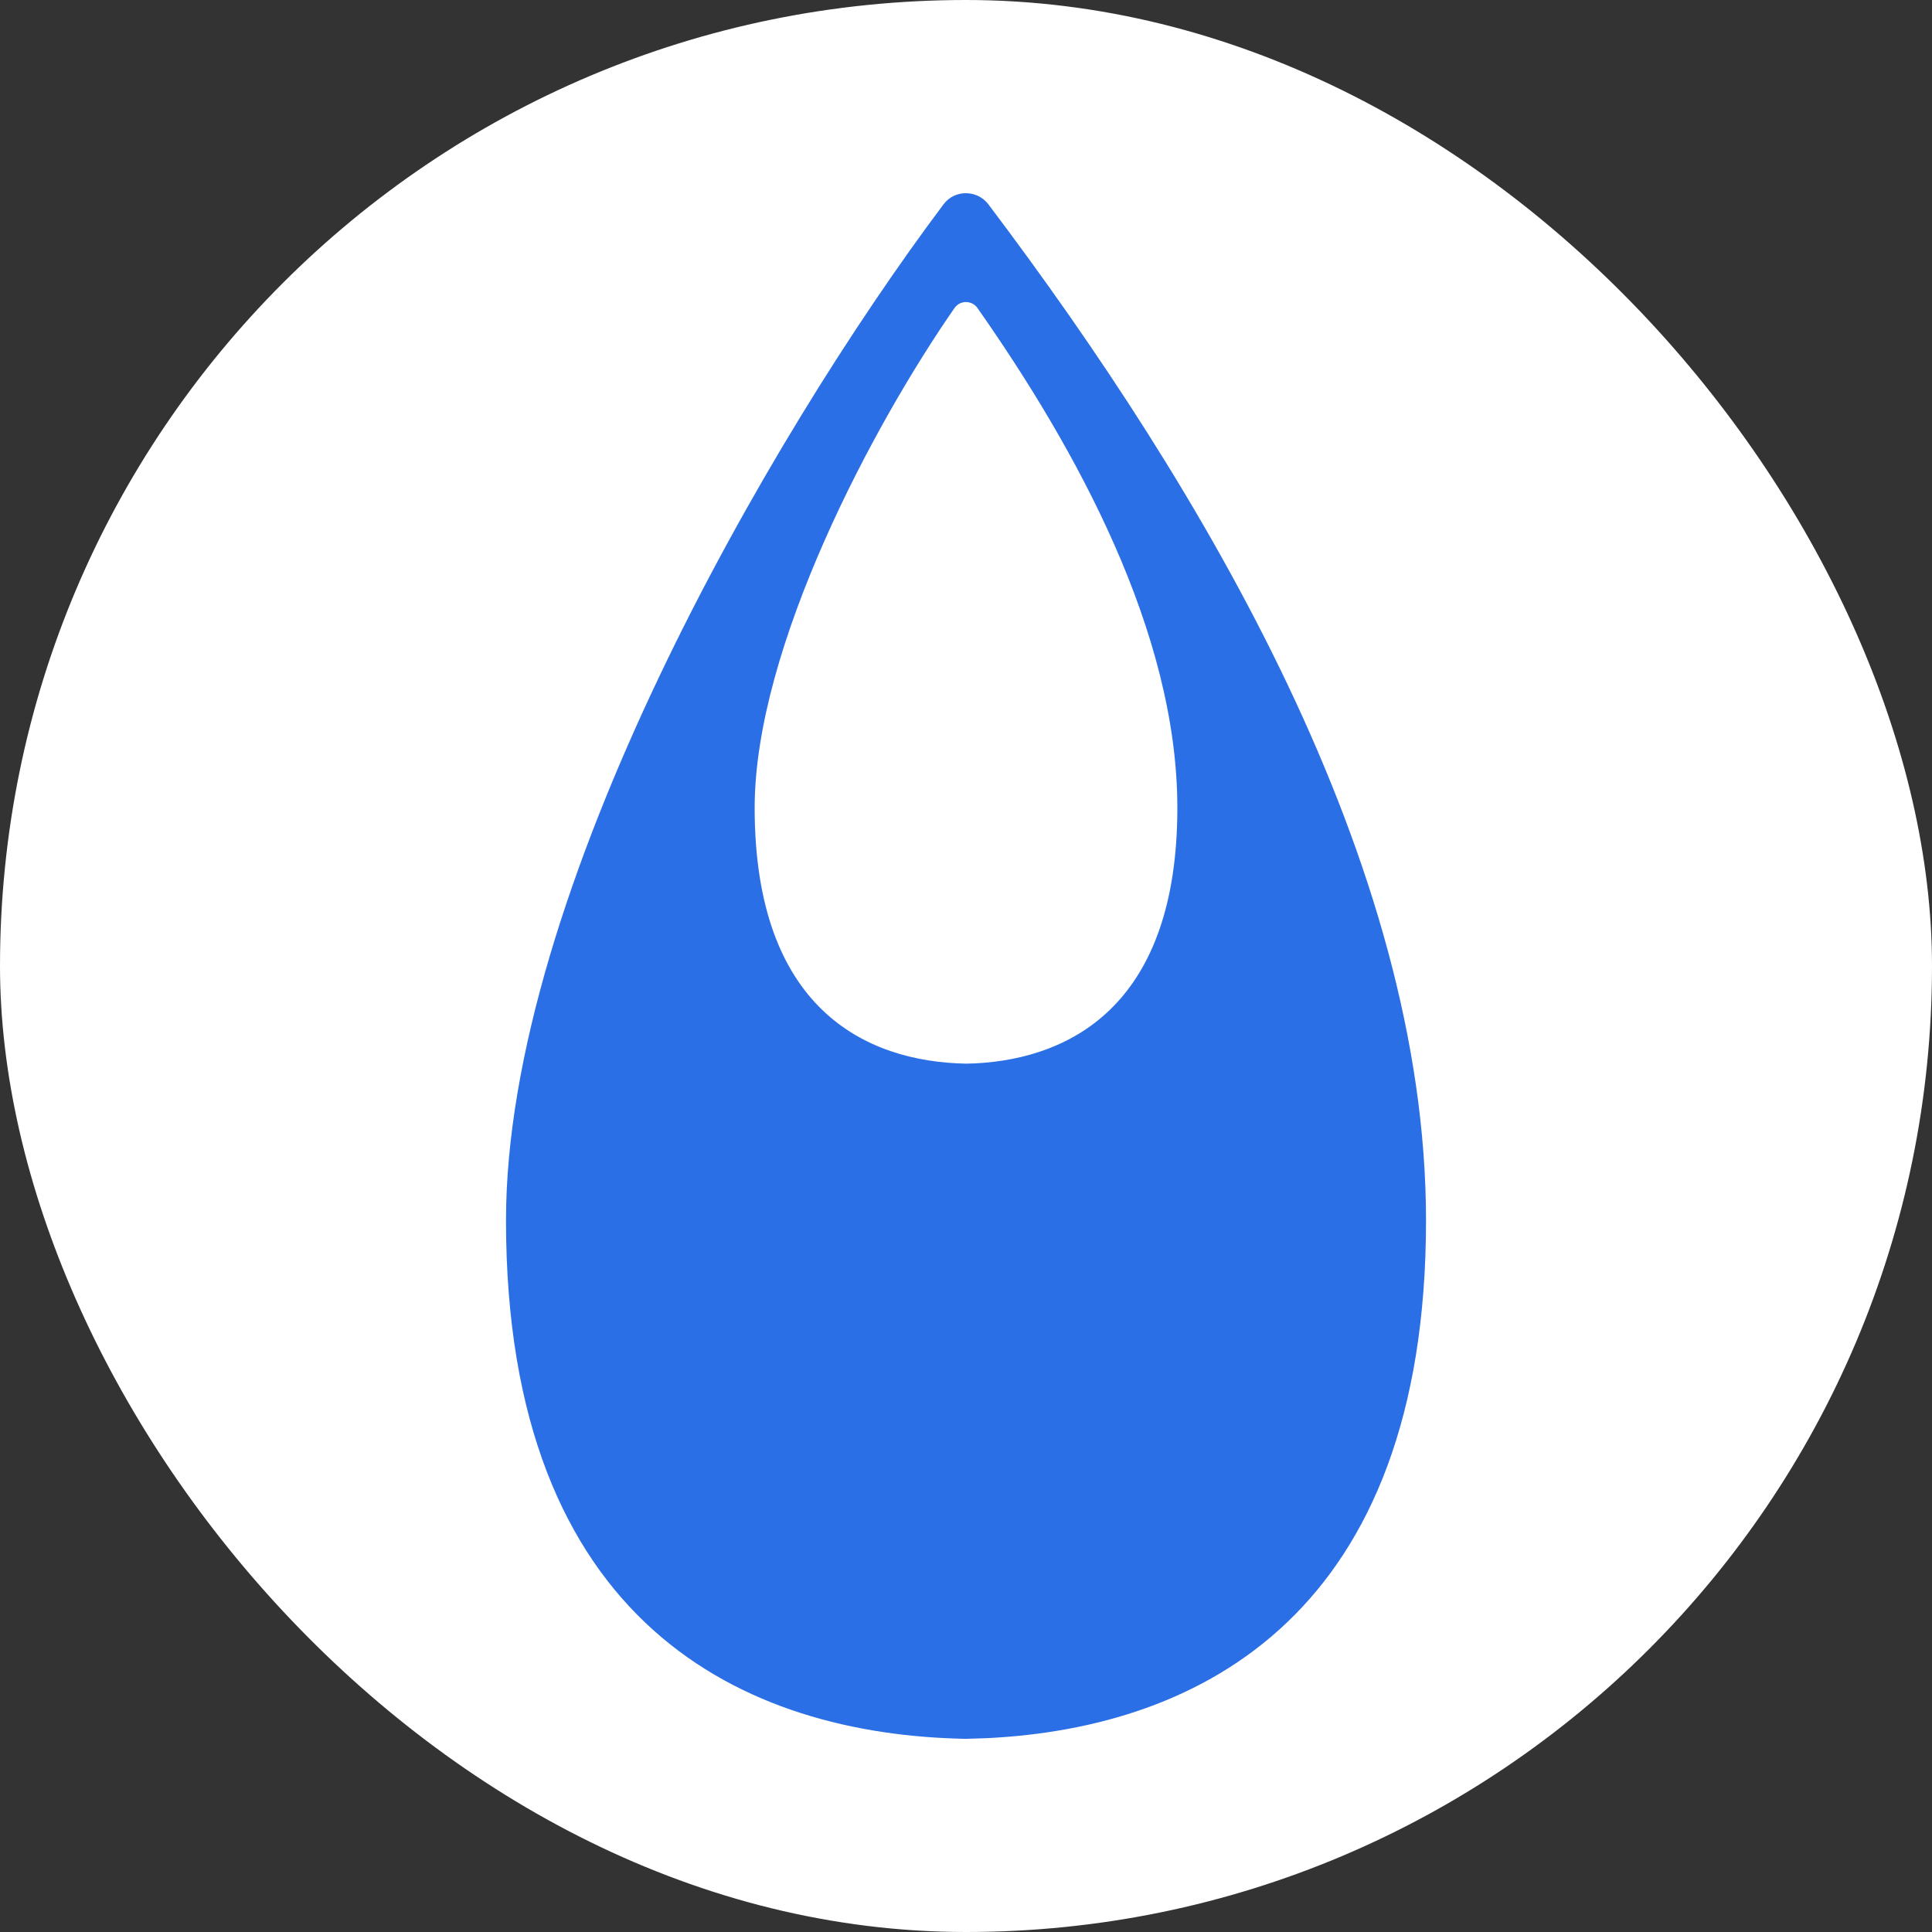
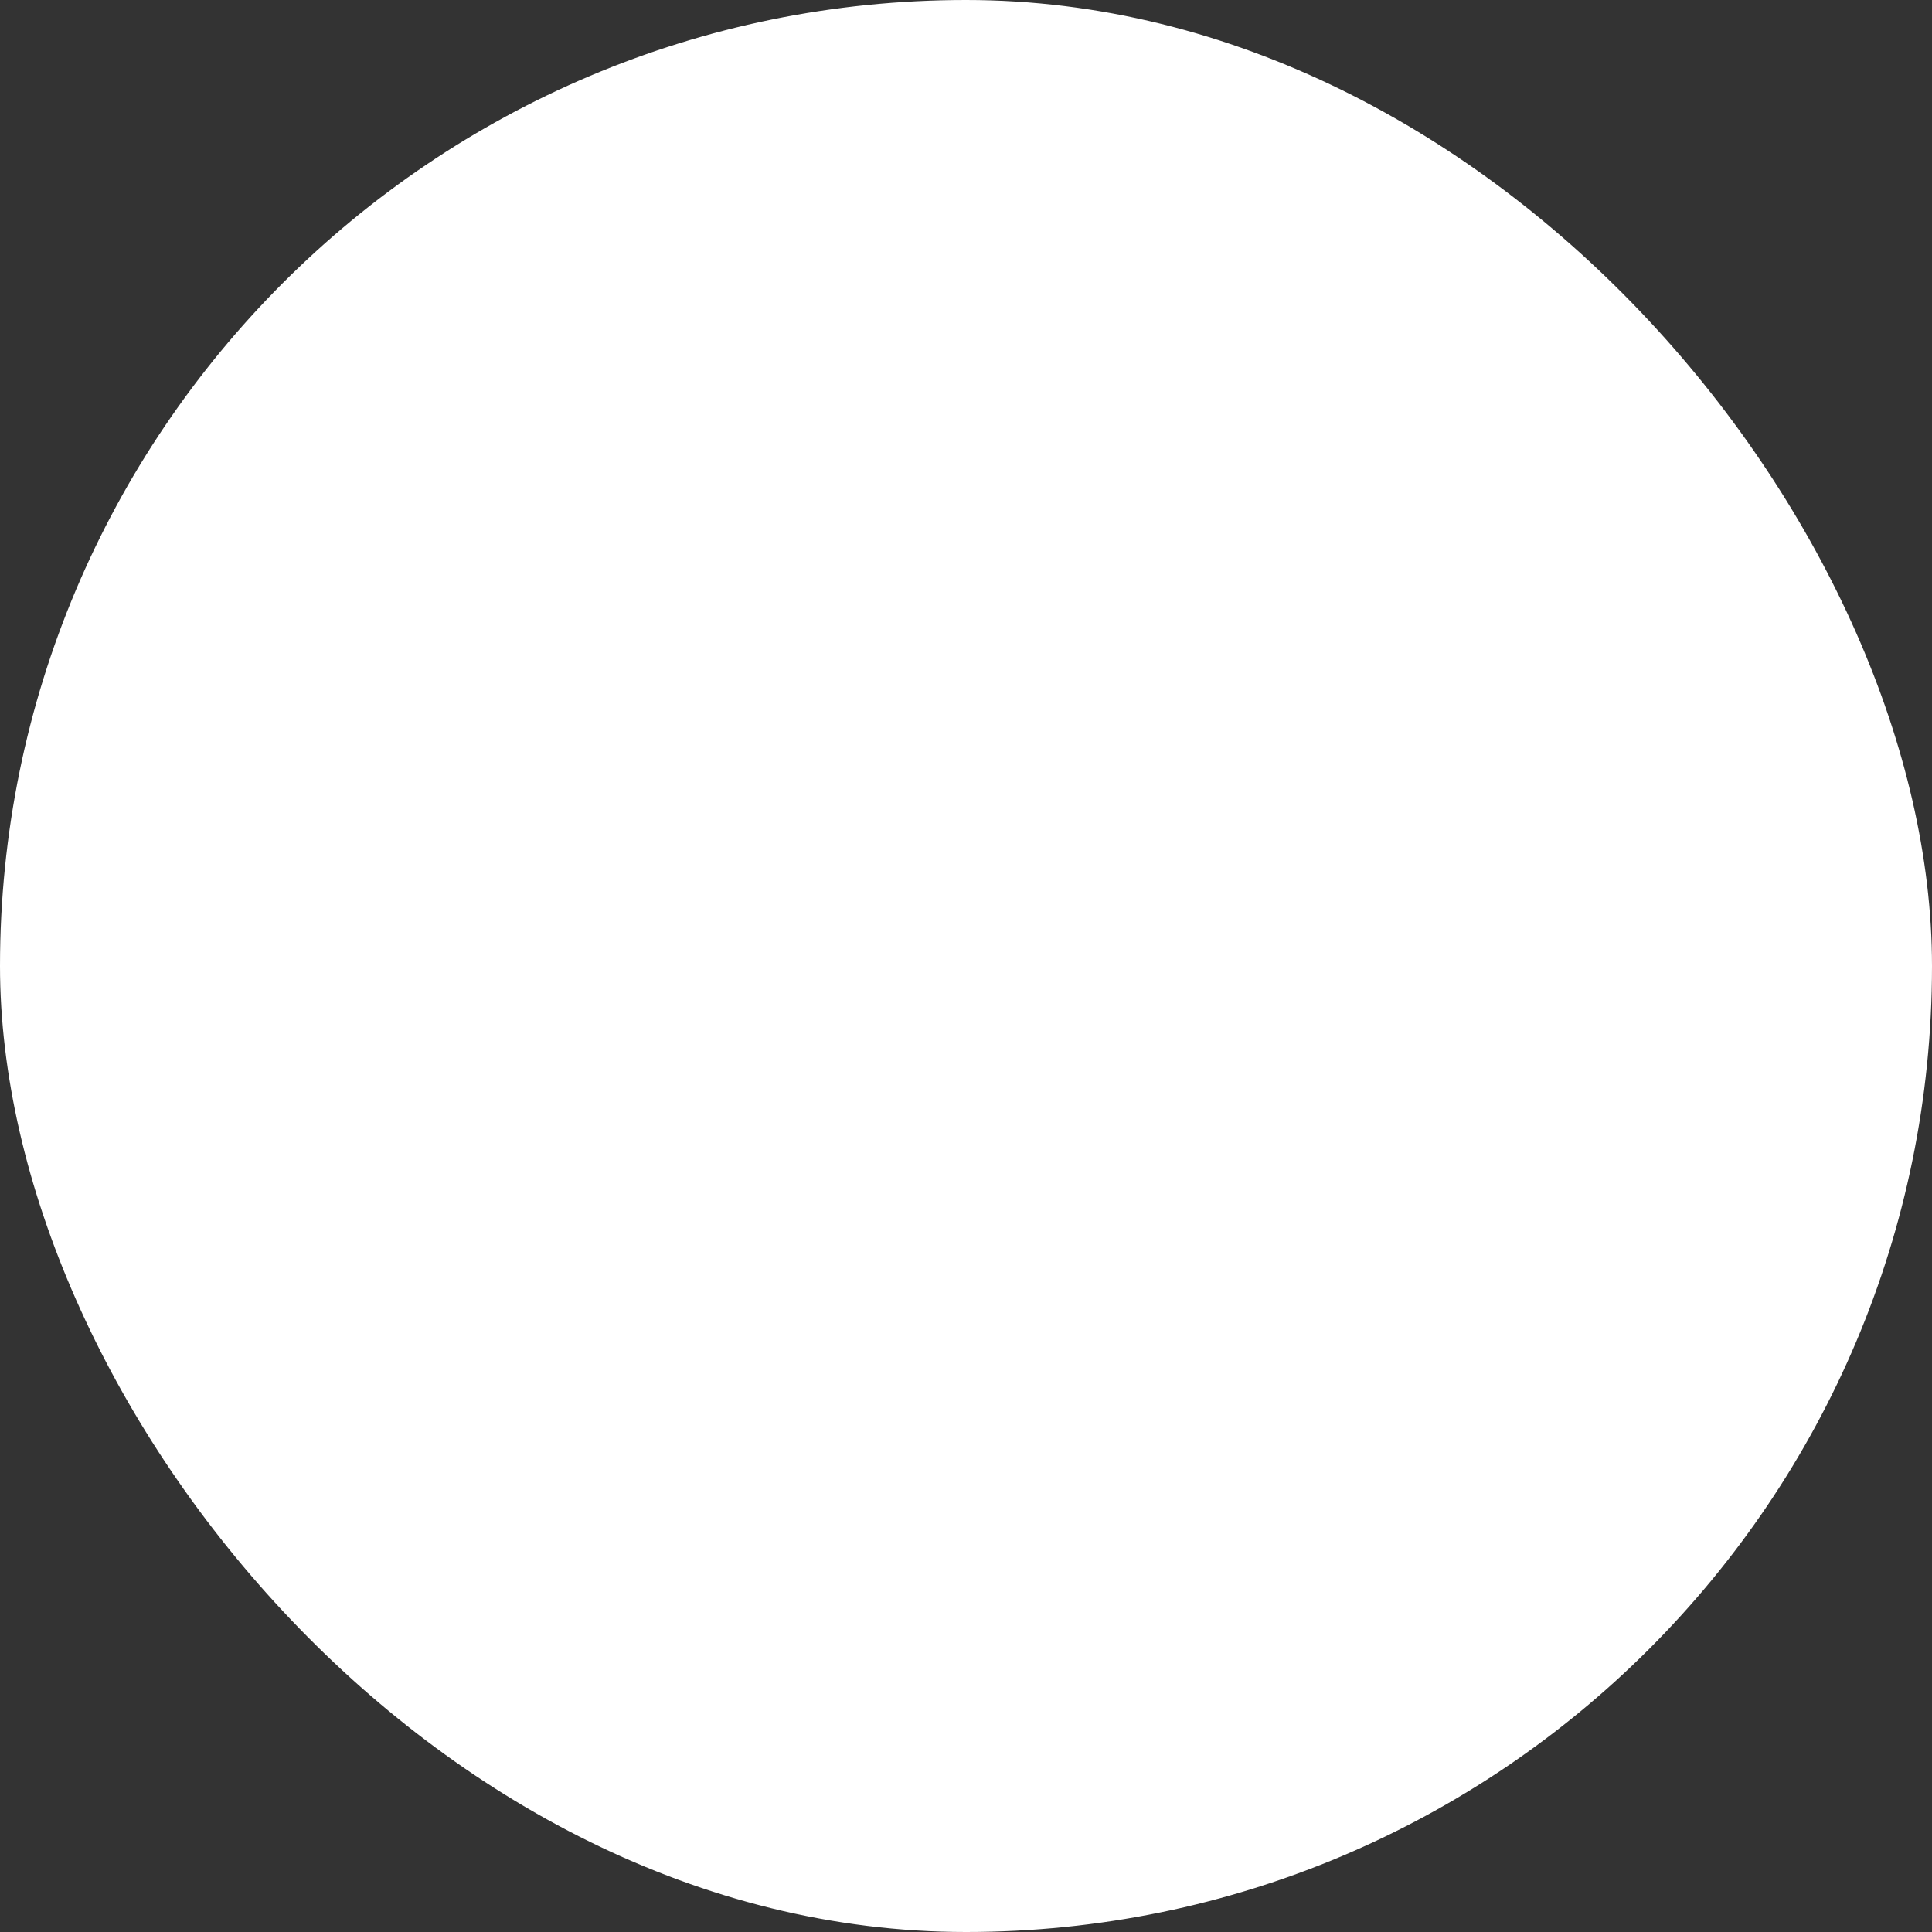
<svg xmlns="http://www.w3.org/2000/svg" version="1.1" width="1000" height="1000">
  <rect width="100%" height="100%" fill="#333333" stroke="none" />
  <g clip-path="url(#SvgjsClipPath1031)">
    <rect width="1000" height="1000" fill="#ffffff" />
    <g transform="matrix(19.048,0,0,19.048,261.905,100)">
      <svg version="1.1" width="25" height="42">
        <svg width="25" height="42" viewBox="0 0 25 42" fill="none">
-           <path d="M11.89 0.301C12.194 -0.104 12.805 -0.098 13.11 0.305C18.947 8.038 25 18.192 25 27.914C25 38.581 18.891 41.701 13.063 41.982L12.5 42C6.51 41.894 0 38.925 0 27.914C-6.80325e-06 19.02 7.102 6.682 11.89 0.301ZM12.812 3.121C12.661 2.905 12.338 2.903 12.188 3.12C9.989 6.282 6.757 12.334 6.757 16.702C6.757 22.136 9.748 23.601 12.5 23.653L12.759 23.645C15.437 23.506 18.243 21.966 18.243 16.702C18.243 11.923 15.484 6.932 12.812 3.121Z" fill="#2B6FE6" />
-         </svg>
+           </svg>
      </svg>
    </g>
  </g>
  <defs>
    <clipPath id="SvgjsClipPath1031">
      <rect width="1000" height="1000" x="0" y="0" rx="500" ry="500" />
    </clipPath>
  </defs>
</svg>